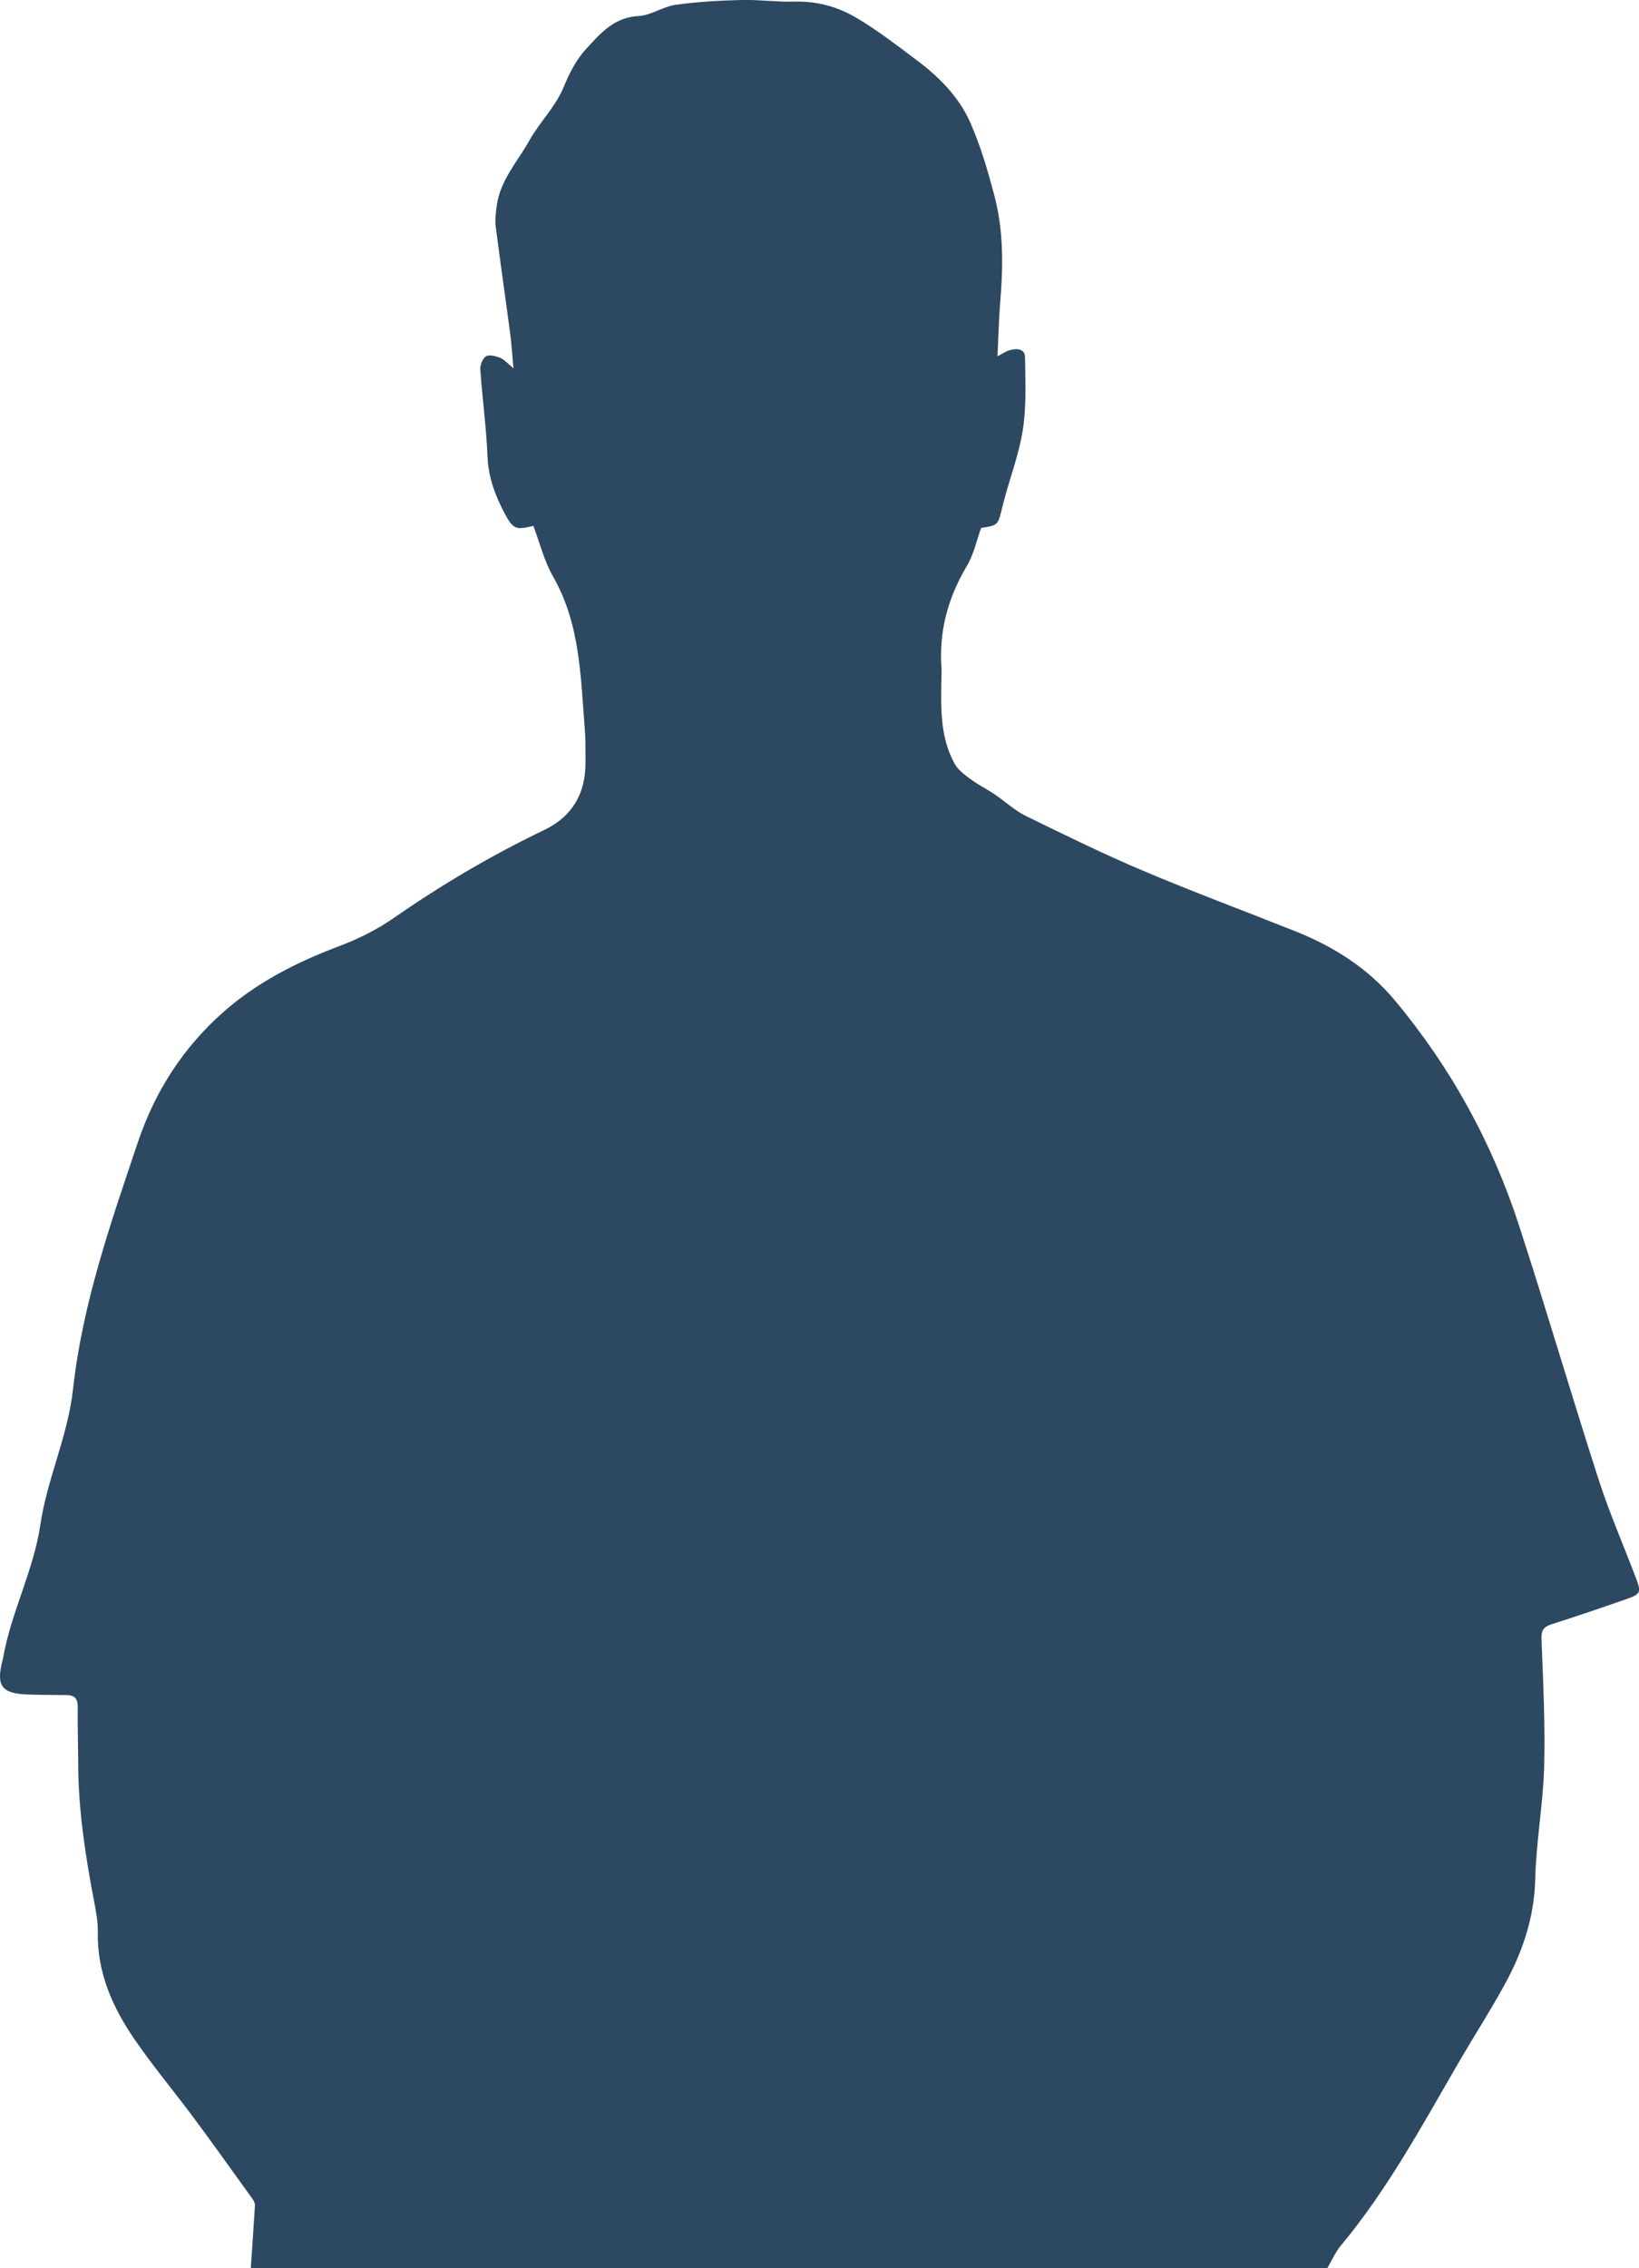
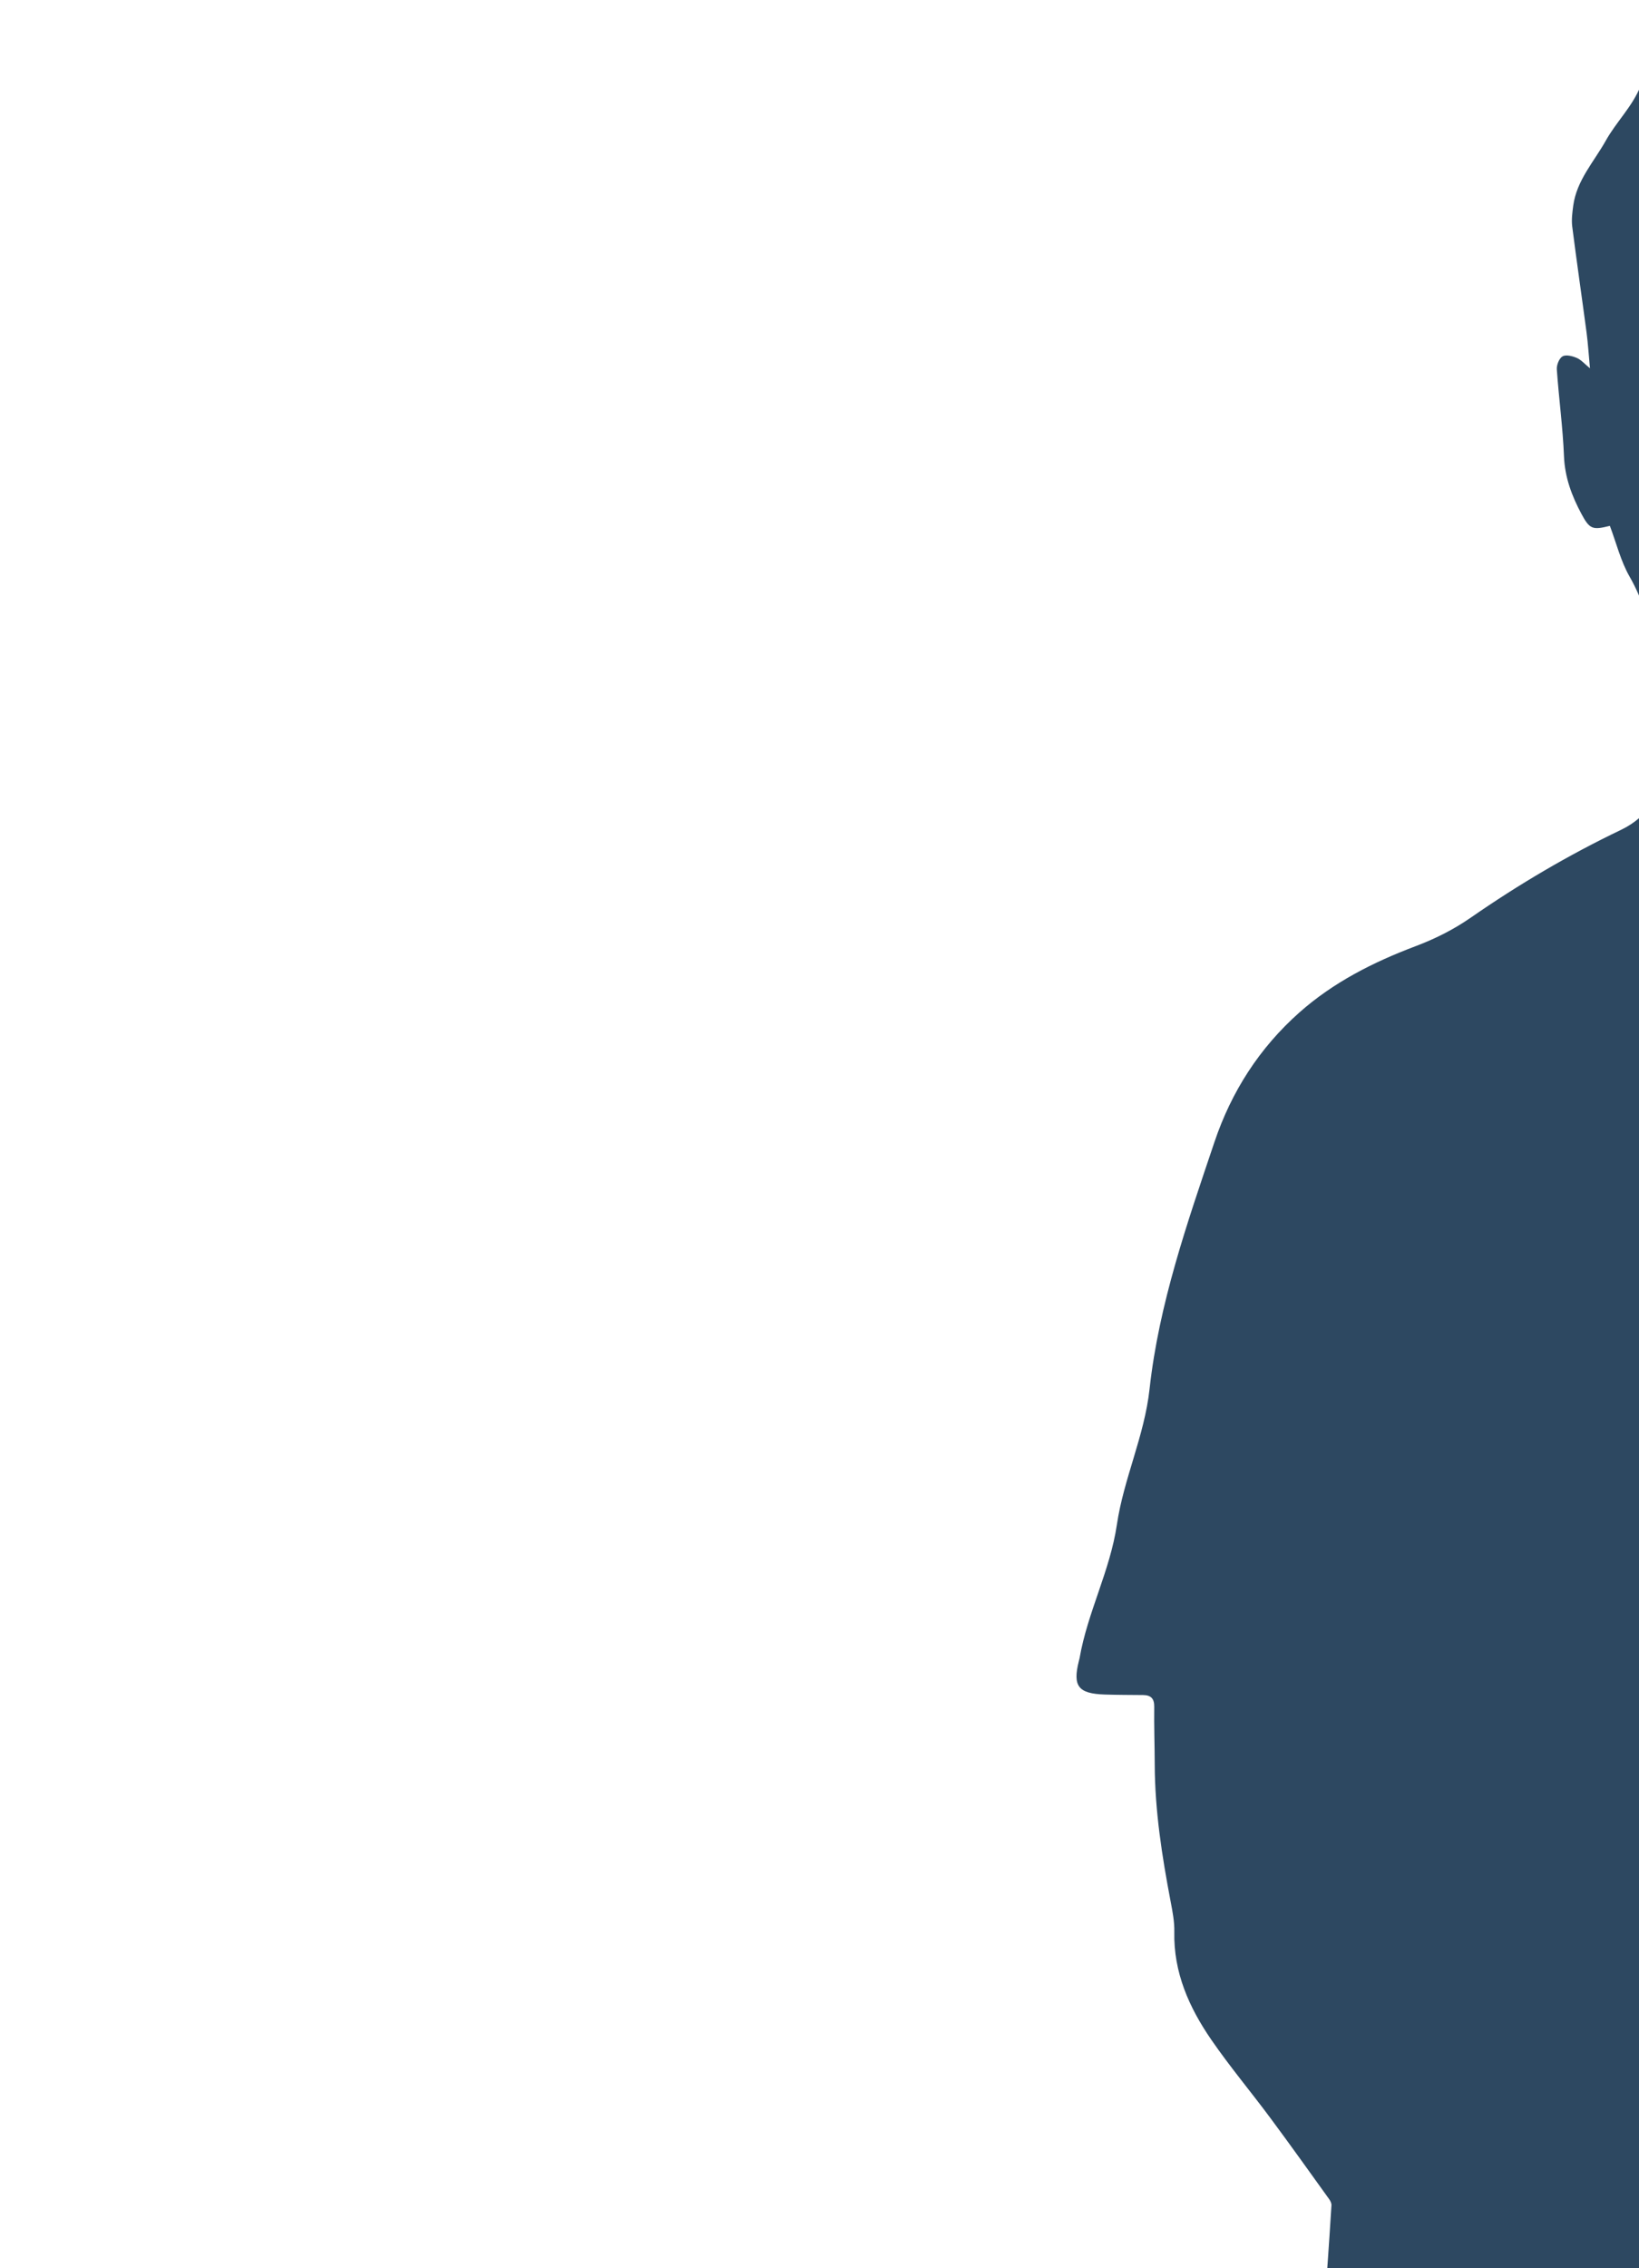
<svg xmlns="http://www.w3.org/2000/svg" data-name="Layer 2" fill="#2d4861" id="Layer_2" viewBox="0 0 726.38 1004.73">
  <g data-name="Layer 1" id="Layer_1-2">
-     <path d="M588.24,1004.73H111.15c.63-9.26,1.3-18.51,1.84-27.77,.05-.9-.46-1.97-1.02-2.74-8.65-12.02-17.25-24.09-26.08-35.98-8.62-11.61-17.95-22.72-26.15-34.63-9.83-14.29-16.78-29.8-16.39-47.8,.1-4.44-.78-8.96-1.62-13.36-3.83-20.12-7-40.29-7.06-60.85-.03-8.5-.34-16.99-.22-25.48,.05-3.7-1.5-5.17-4.95-5.21-5.66-.06-11.32-.04-16.98-.23-11.73-.38-14.26-3.67-11.5-14.75,.12-.49,.27-.96,.36-1.46,3.52-20.22,13.48-38.57,16.51-59.02,3.01-20.38,12.19-39.24,14.48-60.07,4.14-37.78,16.71-73.62,28.76-109.44,7.51-22.31,19.9-41.68,37.68-57.44,15.09-13.37,32.76-22.28,51.37-29.3,8.81-3.32,16.93-7.39,24.67-12.76,21.09-14.63,43.17-27.65,66.35-38.75,12.37-5.93,18.25-16.02,18.28-29.61,.01-5.16,.07-10.35-.34-15.49-1.82-22.95-2-46.16-14.01-67.13-3.96-6.91-5.9-14.98-8.75-22.5-7.62,1.9-8.93,1.56-12.58-5.26-4.26-7.94-7.37-16.16-7.75-25.51-.52-12.87-2.28-25.68-3.18-38.54-.14-1.95,1.03-4.92,2.54-5.78,1.52-.87,4.39-.14,6.33,.7,1.95,.85,3.48,2.68,5.82,4.59-.56-5.95-.86-10.89-1.5-15.78-2.08-15.68-4.37-31.33-6.36-47.02-.38-3.02,.04-6.2,.45-9.26,1.51-11.22,9.22-19.49,14.45-28.84,4.61-8.24,11.65-14.96,15.35-24.01,2.39-5.84,5.45-11.81,9.66-16.4,6.28-6.84,12.44-14.22,23.38-14.75,5.53-.27,10.8-4.17,16.4-4.96,9.64-1.36,19.44-1.89,29.19-2.15,7.74-.2,15.52,.94,23.26,.72,9.75-.28,18.93,2.1,27.03,6.79,9.68,5.61,18.6,12.58,27.58,19.3,9.89,7.4,18.62,16.27,23.6,27.57,4.62,10.48,7.85,21.66,10.76,32.78,4.01,15.32,3.77,31.02,2.47,46.73-.63,7.66-.79,15.36-1.21,23.93,2.47-1.26,3.83-2.25,5.35-2.66,3.08-.83,6.79-.92,6.85,3.19,.15,10.77,.68,21.72-1,32.27-1.81,11.41-6.2,22.38-8.97,33.66-2.05,8.33-1.7,8.42-9.48,9.61-2.05,5.65-3.28,11.75-6.29,16.79-8.55,14.31-12.6,29.48-11.21,46.09,.03,.33-.04,.67-.04,1-.21,13.83-1.2,27.84,5.77,40.55,1.54,2.81,4.53,4.97,7.21,6.95,3.3,2.45,7.05,4.28,10.47,6.58,4.66,3.13,8.85,7.14,13.82,9.58,17.19,8.43,34.42,16.87,52.05,24.33,22.24,9.41,44.89,17.82,67.34,26.75,17.13,6.81,32.37,16.45,44.3,30.75,24.74,29.65,43.04,62.97,54.96,99.61,12.17,37.38,23.19,75.13,35.27,112.54,4.85,15.03,11.23,29.56,16.81,44.36,2.07,5.49,1.6,6.51-4.02,8.48-11.16,3.9-22.35,7.73-33.62,11.3-3.67,1.16-4.63,2.81-4.47,6.76,.73,18.78,1.68,37.6,1.17,56.36-.45,16.59-3.55,33.11-3.95,49.7-.4,16.86-5.49,32.02-13.34,46.42-6.68,12.25-14.29,23.98-21.28,36.07-15.91,27.5-31.12,55.43-51.57,80.01-2.42,2.91-3.97,6.55-5.93,9.85Z" />
+     <path d="M588.24,1004.73c.63-9.26,1.3-18.51,1.84-27.77,.05-.9-.46-1.97-1.02-2.74-8.65-12.02-17.25-24.09-26.08-35.98-8.62-11.61-17.95-22.72-26.15-34.63-9.83-14.29-16.78-29.8-16.39-47.8,.1-4.44-.78-8.96-1.62-13.36-3.83-20.12-7-40.29-7.06-60.85-.03-8.5-.34-16.99-.22-25.48,.05-3.7-1.5-5.17-4.95-5.21-5.66-.06-11.32-.04-16.98-.23-11.73-.38-14.26-3.67-11.5-14.75,.12-.49,.27-.96,.36-1.46,3.52-20.22,13.48-38.57,16.51-59.02,3.01-20.38,12.19-39.24,14.48-60.07,4.14-37.78,16.71-73.62,28.76-109.44,7.51-22.31,19.9-41.68,37.68-57.44,15.09-13.37,32.76-22.28,51.37-29.3,8.81-3.32,16.93-7.39,24.67-12.76,21.09-14.63,43.17-27.65,66.35-38.75,12.37-5.93,18.25-16.02,18.28-29.61,.01-5.16,.07-10.35-.34-15.49-1.82-22.95-2-46.16-14.01-67.13-3.96-6.91-5.9-14.98-8.75-22.5-7.62,1.9-8.93,1.56-12.58-5.26-4.26-7.94-7.37-16.16-7.75-25.51-.52-12.87-2.28-25.68-3.18-38.54-.14-1.95,1.03-4.92,2.54-5.78,1.52-.87,4.39-.14,6.33,.7,1.95,.85,3.48,2.68,5.82,4.59-.56-5.95-.86-10.89-1.5-15.78-2.08-15.68-4.37-31.33-6.36-47.02-.38-3.02,.04-6.2,.45-9.26,1.51-11.22,9.22-19.49,14.45-28.84,4.61-8.24,11.65-14.96,15.35-24.01,2.39-5.84,5.45-11.81,9.66-16.4,6.28-6.84,12.44-14.22,23.38-14.75,5.53-.27,10.8-4.17,16.4-4.96,9.64-1.36,19.44-1.89,29.19-2.15,7.74-.2,15.52,.94,23.26,.72,9.75-.28,18.93,2.1,27.03,6.79,9.68,5.61,18.6,12.58,27.58,19.3,9.89,7.4,18.62,16.27,23.6,27.57,4.62,10.48,7.85,21.66,10.76,32.78,4.01,15.32,3.77,31.02,2.47,46.73-.63,7.66-.79,15.36-1.21,23.93,2.47-1.26,3.83-2.25,5.35-2.66,3.08-.83,6.79-.92,6.85,3.19,.15,10.77,.68,21.72-1,32.27-1.81,11.41-6.2,22.38-8.97,33.66-2.05,8.33-1.7,8.42-9.48,9.61-2.05,5.65-3.28,11.75-6.29,16.79-8.55,14.31-12.6,29.48-11.21,46.09,.03,.33-.04,.67-.04,1-.21,13.83-1.2,27.84,5.77,40.55,1.54,2.81,4.53,4.97,7.21,6.95,3.3,2.45,7.05,4.28,10.47,6.58,4.66,3.13,8.85,7.14,13.82,9.58,17.19,8.43,34.42,16.87,52.05,24.33,22.24,9.41,44.89,17.82,67.34,26.75,17.13,6.81,32.37,16.45,44.3,30.75,24.74,29.65,43.04,62.97,54.96,99.61,12.17,37.38,23.19,75.13,35.27,112.54,4.85,15.03,11.23,29.56,16.81,44.36,2.07,5.49,1.6,6.51-4.02,8.48-11.16,3.9-22.35,7.73-33.62,11.3-3.67,1.16-4.63,2.81-4.47,6.76,.73,18.78,1.68,37.6,1.17,56.36-.45,16.59-3.55,33.11-3.95,49.7-.4,16.86-5.49,32.02-13.34,46.42-6.68,12.25-14.29,23.98-21.28,36.07-15.91,27.5-31.12,55.43-51.57,80.01-2.42,2.91-3.97,6.55-5.93,9.85Z" />
  </g>
</svg>